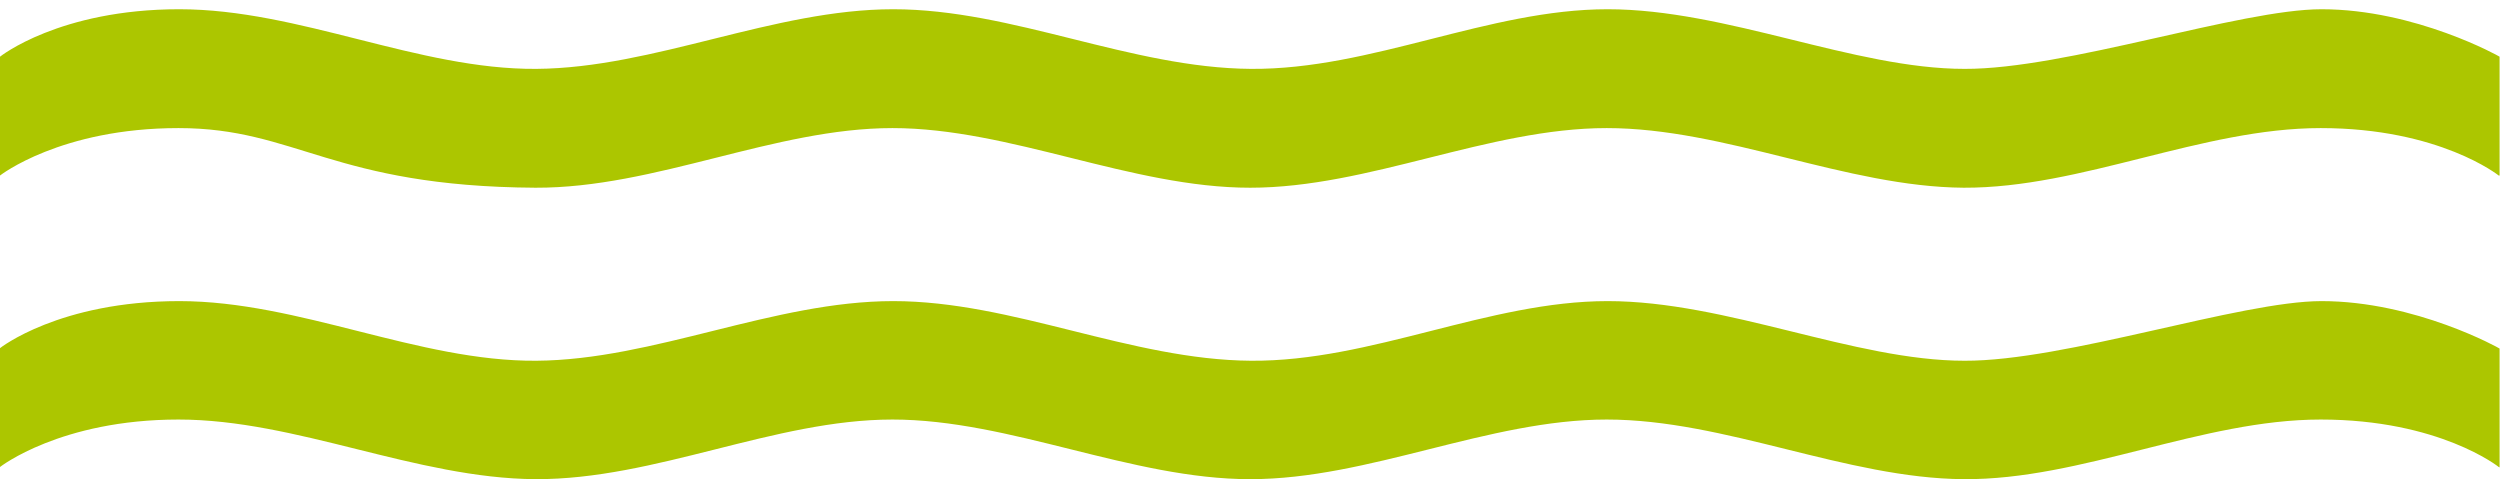
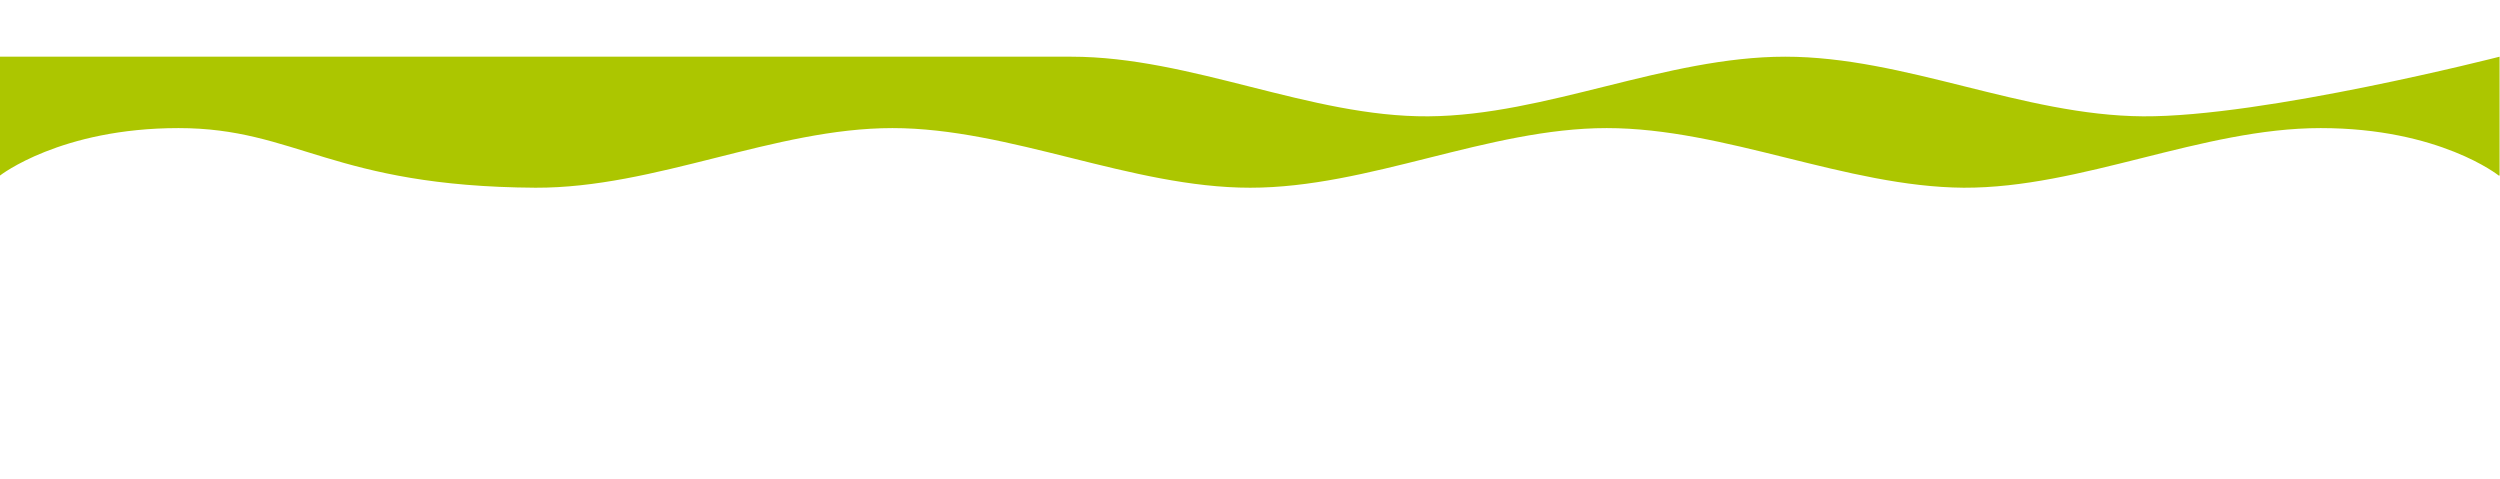
<svg xmlns="http://www.w3.org/2000/svg" id="Ebene_1" version="1.1" viewBox="0 0 595.3 114.1">
  <defs>
    <style> .st0 { fill: #acc600; } </style>
  </defs>
-   <path class="st0" d="M595.2,41.8V13.5c.1,0-20-11.3-42.4-11.3-19.3,0-61.1,14.3-85,14.2-26.3,0-56.6-14.2-85-14.2s-56.2,14.4-84.9,14.2c-28.7-.2-56.7-14.2-85.2-14.2s-56.9,14-85,14.2c-28.1.2-56.4-14.2-85-14.2S0,13.5,0,13.5v28.3s14.4-11.3,42.5-11.3,36.6,13.9,85,14.2c28.6.1,56.9-14.2,85-14.2s56.9,14.2,85.2,14.2c28.3,0,56.7-14.2,84.9-14.2s57,14,85,14.2c28.1.1,56.7-14.2,85-14.2s42.4,11.3,42.4,11.3" />
-   <path class="st0" d="M595.2,111.3v-28.3c.1,0-20-11.3-42.4-11.3-19.3,0-61.1,14.3-85,14.2-26.3,0-56.6-14.2-85-14.2s-56.2,14.4-84.9,14.2c-28.7-.2-56.7-14.2-85.2-14.2s-56.9,14-85,14.2c-28.1.2-56.4-14.2-85-14.2S0,82.9,0,82.9v28.3s14.4-11.3,42.5-11.3,56.5,14,85,14.2c28.6.1,56.9-14.2,85-14.2s56.9,14.2,85.2,14.2c28.3,0,56.7-14.2,84.9-14.2s57,14,85,14.2,56.7-14.2,85-14.2,42.4,11.3,42.4,11.3" />
+   <path class="st0" d="M595.2,41.8V13.5s-56.2,14.4-84.9,14.2c-28.7-.2-56.7-14.2-85.2-14.2s-56.9,14-85,14.2c-28.1.2-56.4-14.2-85-14.2S0,13.5,0,13.5v28.3s14.4-11.3,42.5-11.3,36.6,13.9,85,14.2c28.6.1,56.9-14.2,85-14.2s56.9,14.2,85.2,14.2c28.3,0,56.7-14.2,84.9-14.2s57,14,85,14.2c28.1.1,56.7-14.2,85-14.2s42.4,11.3,42.4,11.3" />
</svg>